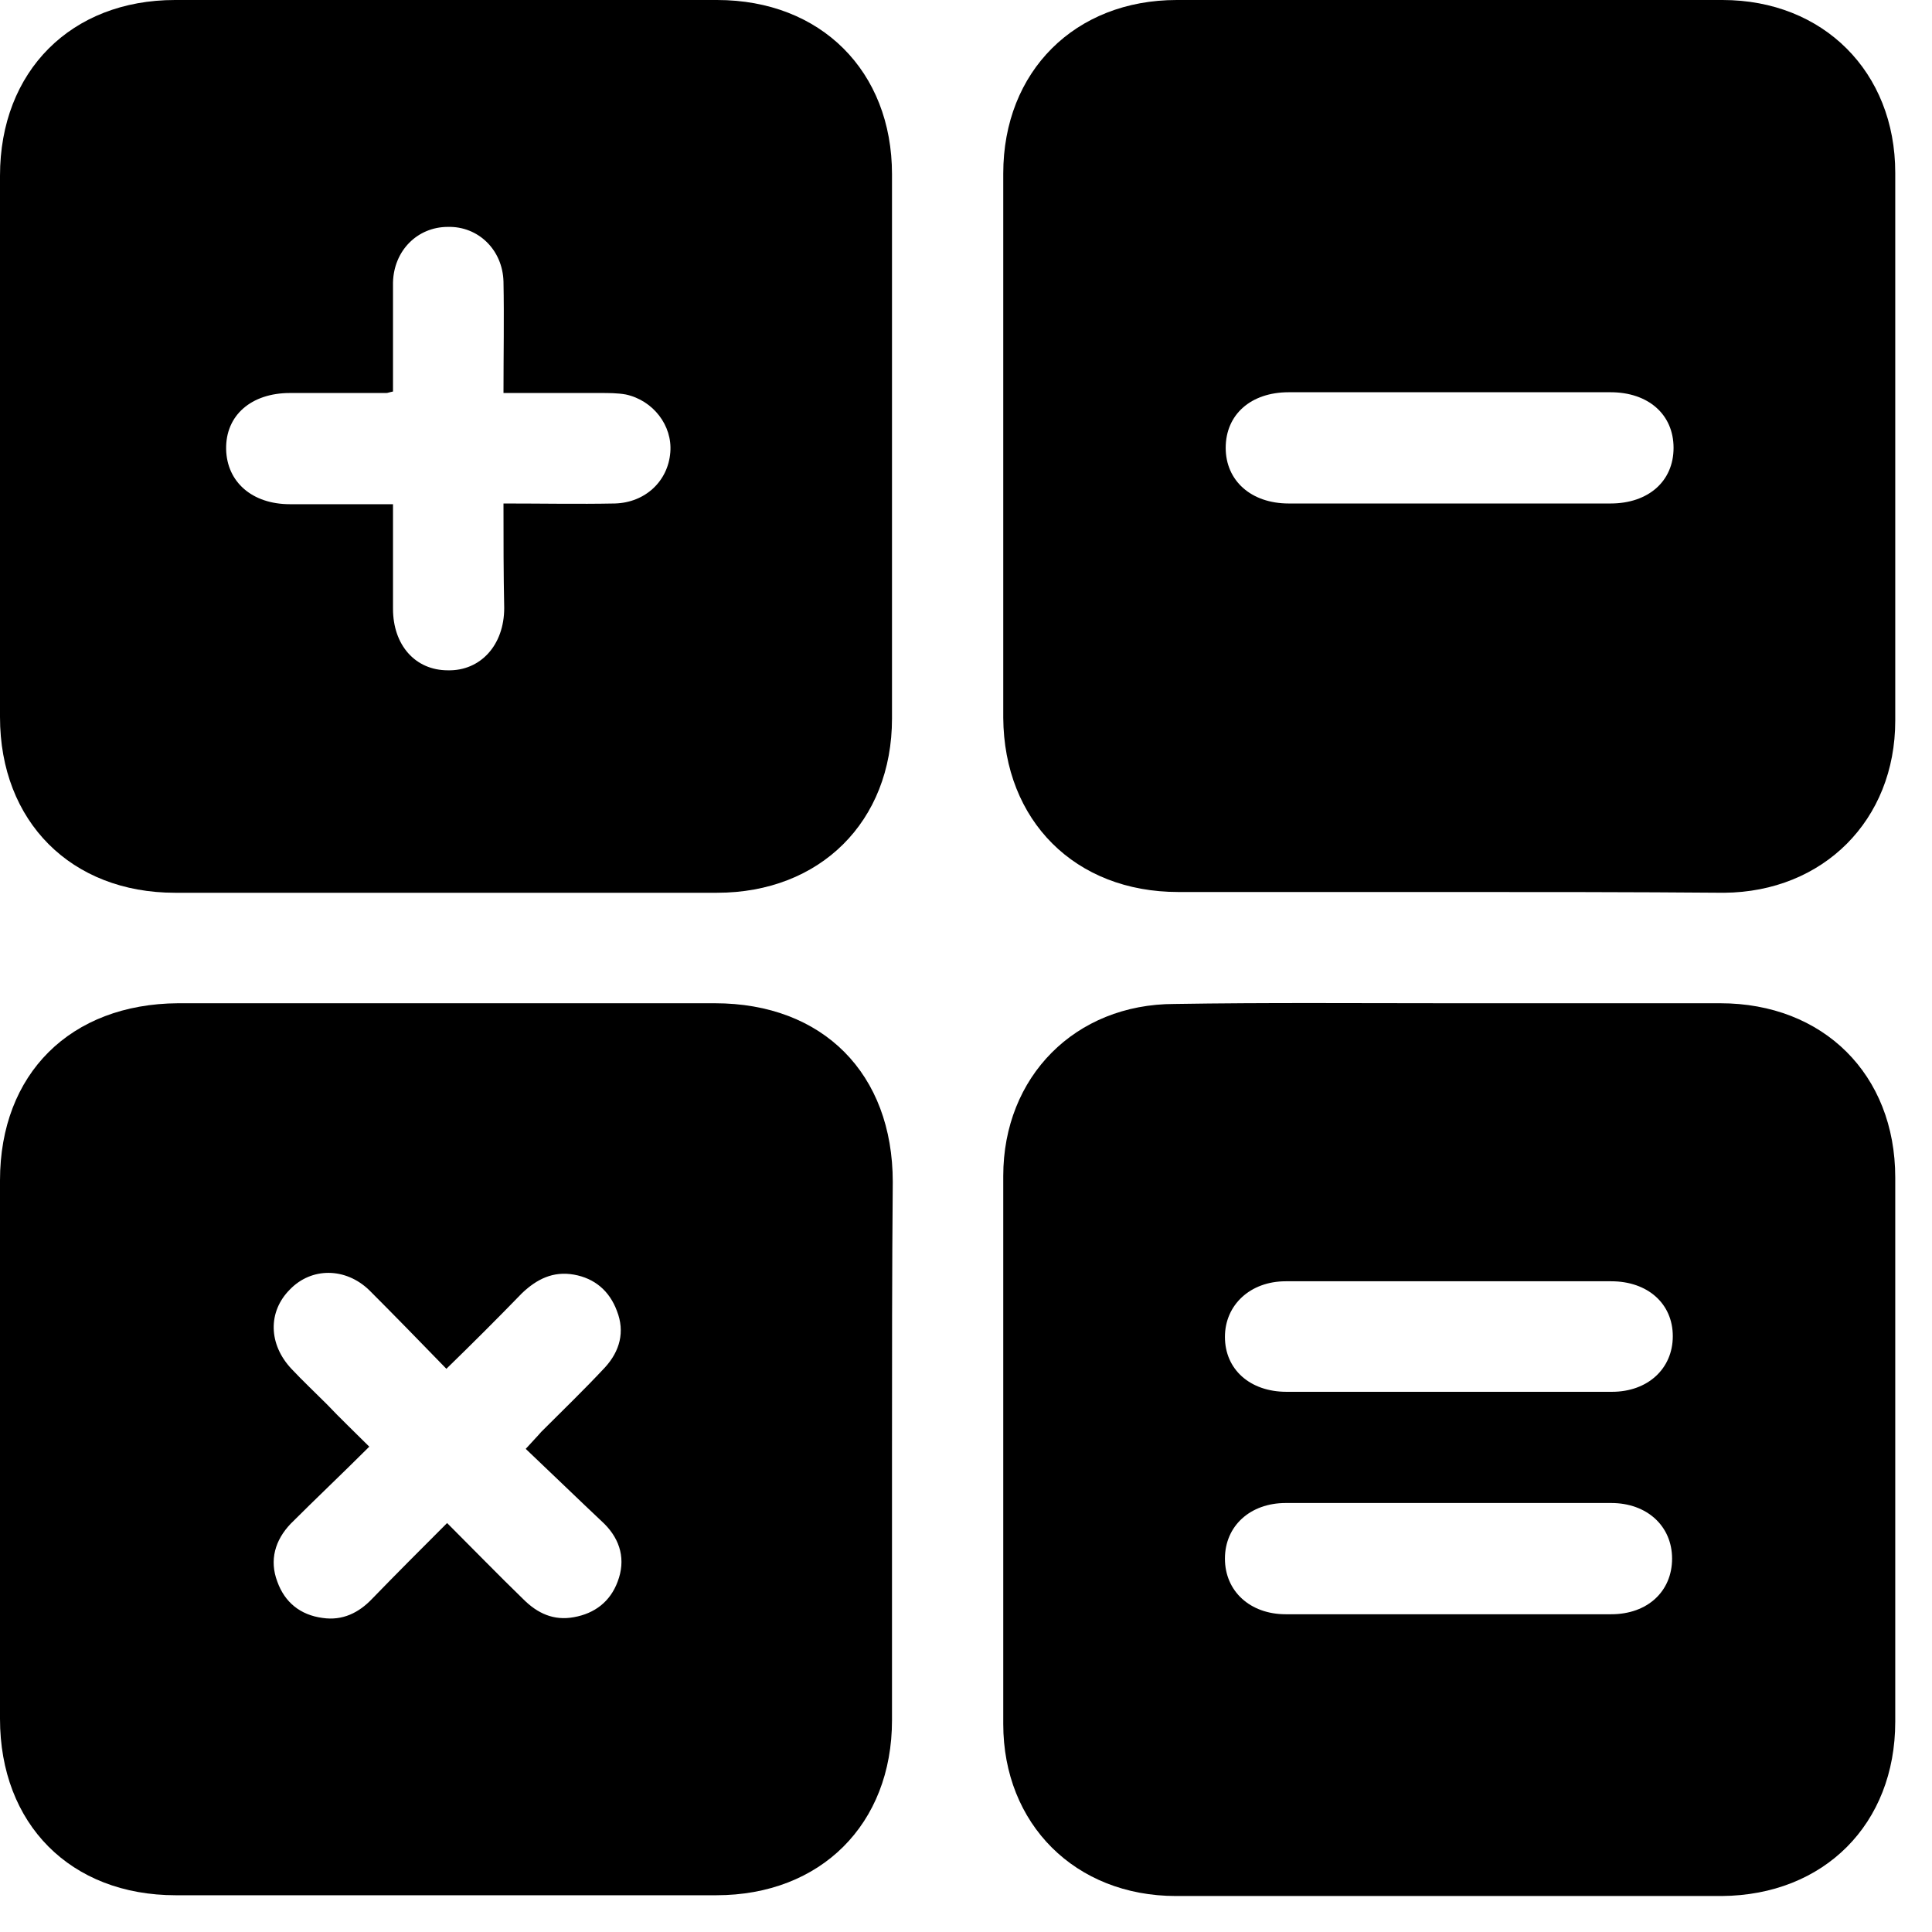
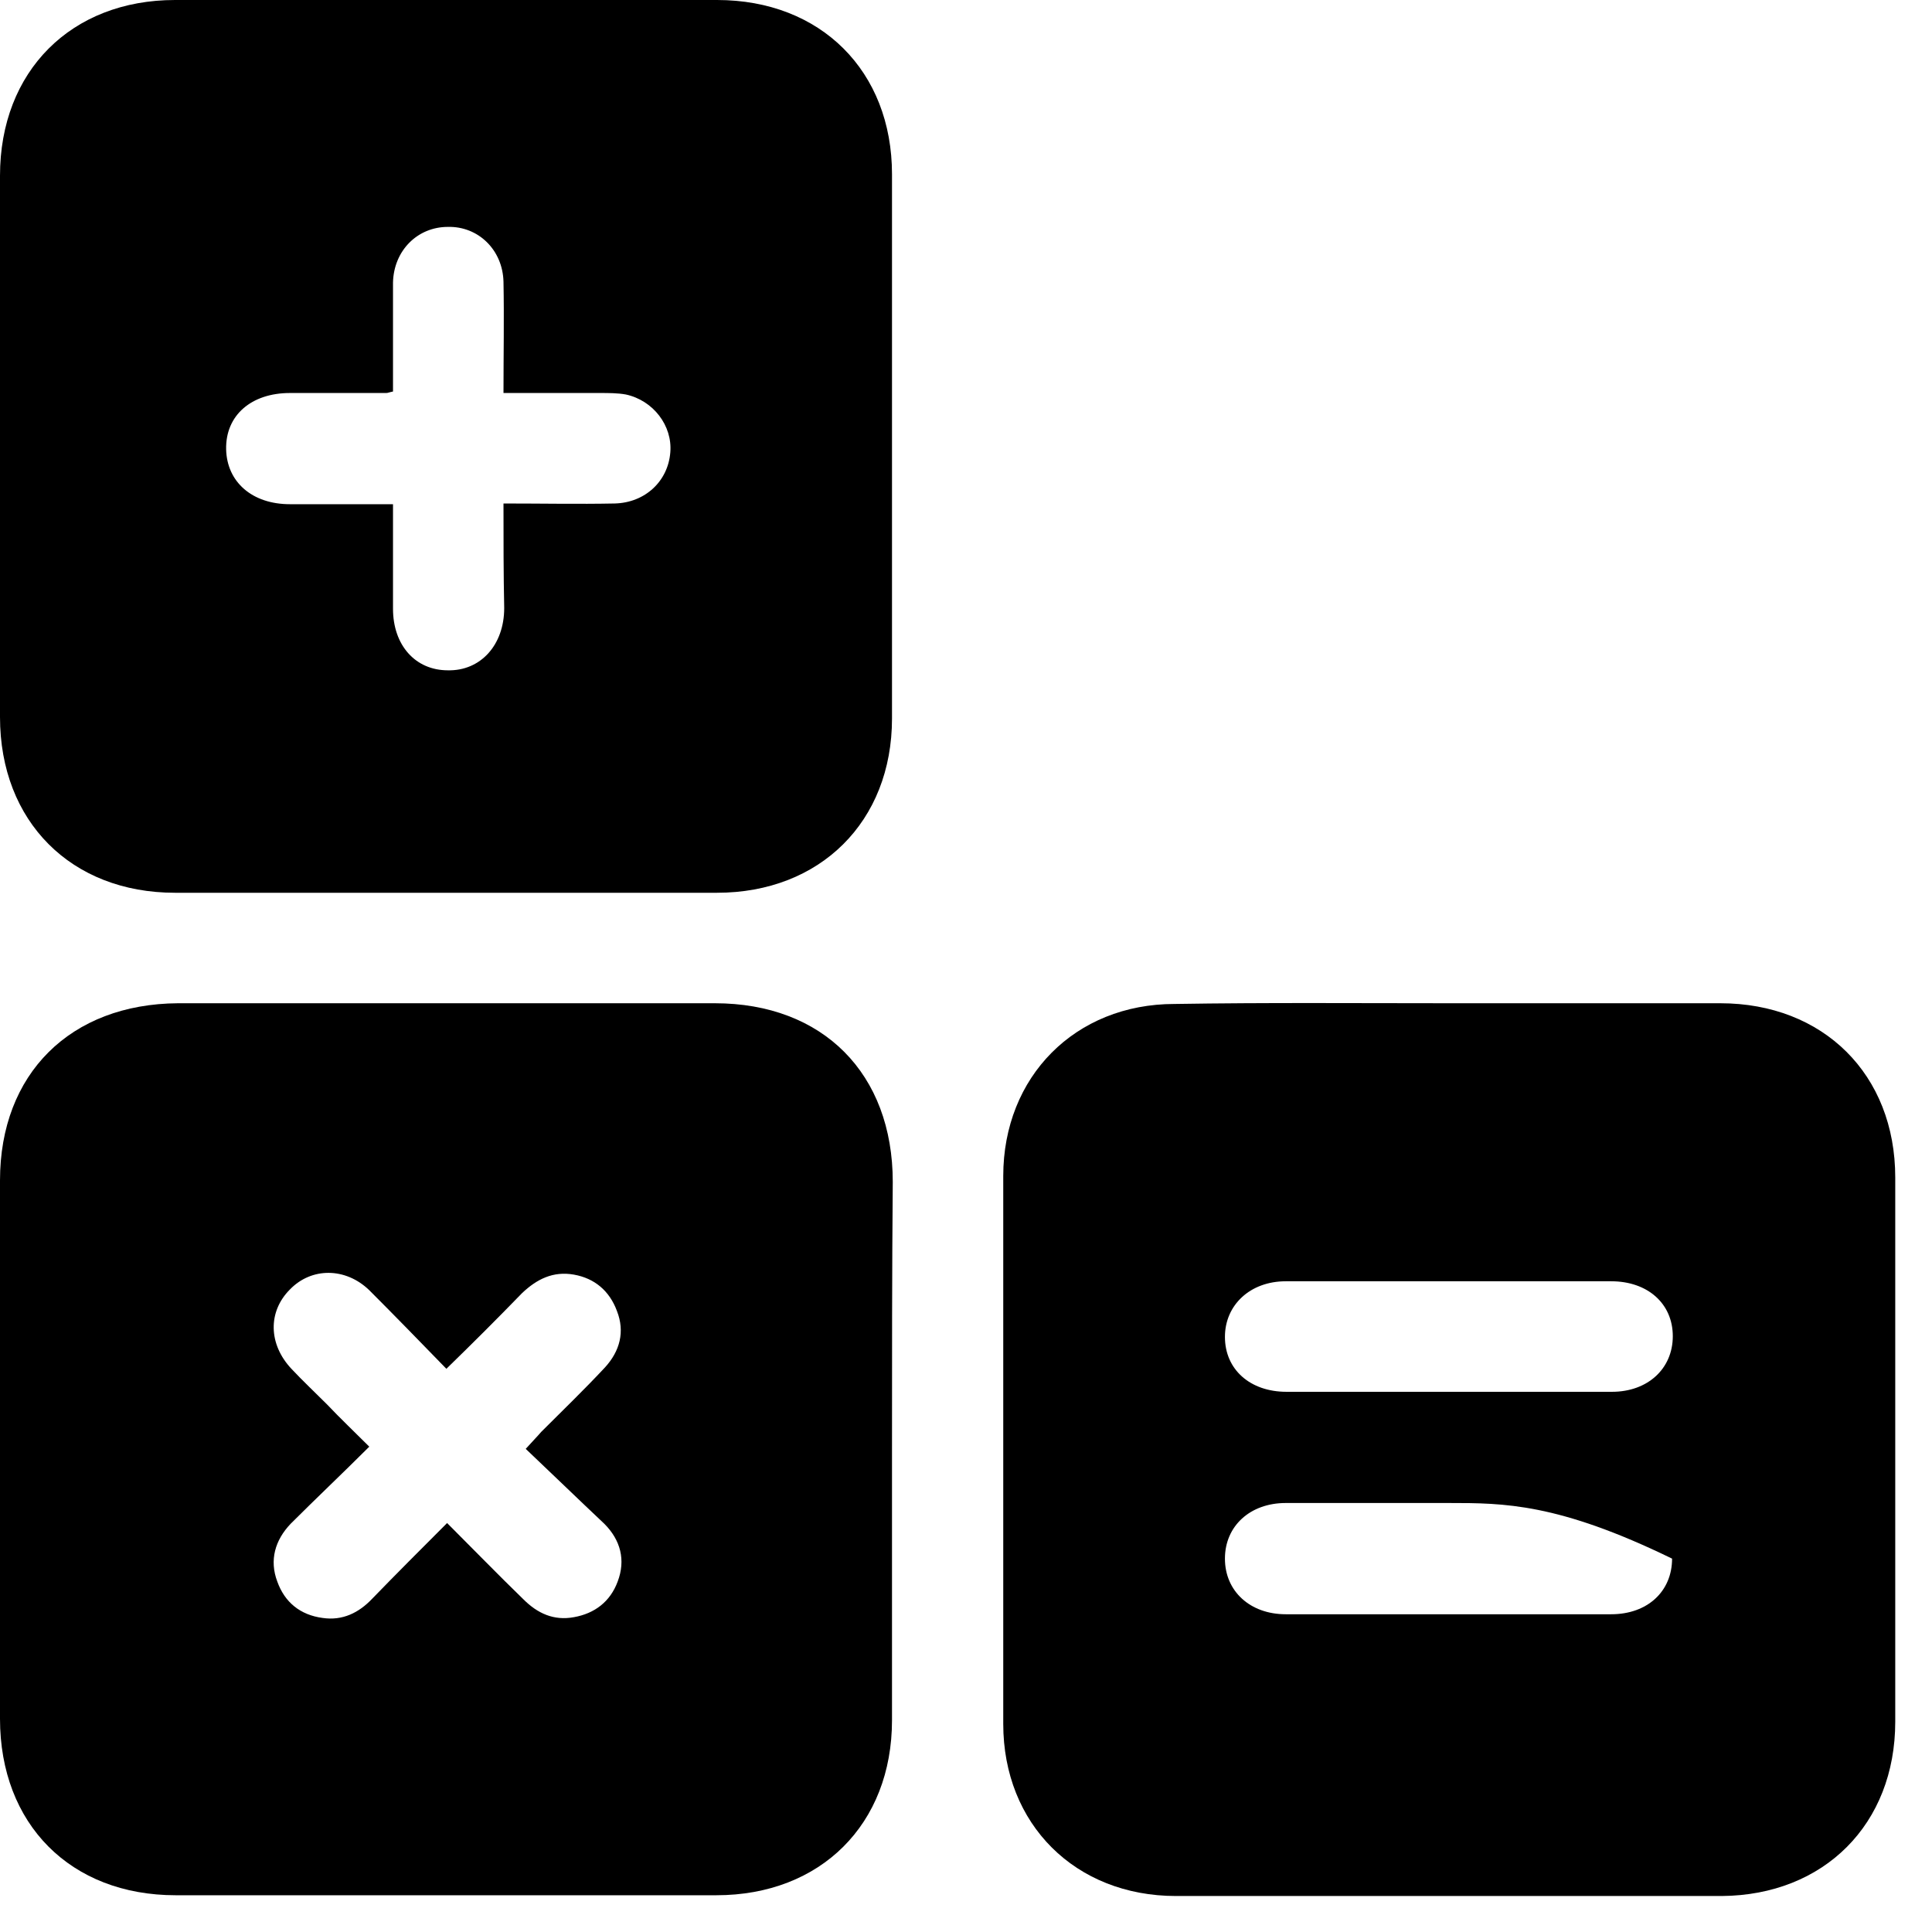
<svg xmlns="http://www.w3.org/2000/svg" width="43" height="43" viewBox="0 0 43 43" fill="none">
-   <path d="M32.231 19.853C30.234 19.853 28.22 19.853 26.224 19.853C23.93 19.853 22.345 18.269 22.329 15.975C22.329 11.932 22.329 7.905 22.329 3.862C22.329 1.584 23.93 0 26.191 0C30.234 0 34.294 0 38.337 0C40.581 0 42.182 1.601 42.182 3.845C42.182 7.905 42.182 11.981 42.182 16.041C42.182 18.253 40.581 19.853 38.37 19.87C36.323 19.853 34.277 19.853 32.231 19.853ZM32.214 11.206C33.419 11.206 34.624 11.206 35.845 11.206C36.687 11.206 37.248 10.711 37.248 9.968C37.248 9.225 36.687 8.73 35.845 8.73C33.452 8.73 31.075 8.73 28.683 8.73C27.841 8.73 27.28 9.225 27.28 9.968C27.28 10.694 27.841 11.206 28.683 11.206C29.854 11.206 31.026 11.206 32.214 11.206Z" fill="black" />
  <path d="M0 9.885C0 7.889 0 5.908 0 3.911C0 1.584 1.584 0 3.895 0C7.922 0 11.932 0 15.959 0C18.269 0 19.853 1.584 19.853 3.878C19.853 7.922 19.853 11.948 19.853 15.992C19.853 18.285 18.253 19.87 15.959 19.87C11.932 19.87 7.922 19.87 3.895 19.87C1.584 19.87 0 18.285 0 15.959C0 13.912 0 11.899 0 9.885ZM11.206 11.206C12.064 11.206 12.873 11.222 13.681 11.206C14.358 11.189 14.869 10.711 14.919 10.067C14.968 9.473 14.539 8.912 13.929 8.78C13.747 8.747 13.549 8.747 13.351 8.747C12.641 8.747 11.932 8.747 11.206 8.747C11.206 7.889 11.222 7.08 11.206 6.271C11.189 5.562 10.645 5.033 9.968 5.05C9.291 5.05 8.763 5.578 8.747 6.288C8.747 6.519 8.747 6.75 8.747 6.981C8.747 7.558 8.747 8.153 8.747 8.714C8.664 8.73 8.631 8.747 8.598 8.747C7.889 8.747 7.179 8.747 6.453 8.747C5.595 8.747 5.017 9.242 5.033 10.001C5.05 10.727 5.611 11.222 6.453 11.222C7.212 11.222 7.955 11.222 8.747 11.222C8.747 12.031 8.747 12.79 8.747 13.549C8.747 14.358 9.242 14.919 9.968 14.919C10.694 14.935 11.222 14.358 11.222 13.533C11.206 12.774 11.206 12.014 11.206 11.206Z" fill="black" />
  <path d="M19.853 32.28C19.853 34.277 19.853 36.291 19.853 38.287C19.853 40.598 18.269 42.182 15.942 42.182C11.932 42.182 7.922 42.182 3.911 42.182C1.568 42.182 0 40.598 0 38.254C0 34.261 0 30.267 0 26.273C0 23.897 1.568 22.345 3.961 22.329C7.938 22.329 11.915 22.329 15.909 22.329C18.319 22.329 19.87 23.897 19.87 26.306C19.853 28.287 19.853 30.283 19.853 32.28ZM11.701 32.247C11.849 32.082 11.948 31.983 12.047 31.868C12.526 31.389 13.005 30.927 13.467 30.432C13.797 30.069 13.912 29.64 13.731 29.178C13.566 28.732 13.236 28.451 12.774 28.369C12.311 28.287 11.948 28.468 11.618 28.782C11.074 29.343 10.529 29.887 9.935 30.465C9.341 29.854 8.78 29.277 8.219 28.716C7.69 28.204 6.931 28.204 6.453 28.699C5.958 29.194 5.974 29.92 6.486 30.465C6.733 30.729 7.014 30.993 7.278 31.257C7.575 31.571 7.889 31.868 8.219 32.198C7.608 32.808 7.03 33.353 6.469 33.914C6.123 34.277 5.991 34.723 6.172 35.201C6.337 35.663 6.684 35.944 7.179 36.01C7.624 36.076 7.988 35.895 8.285 35.581C8.829 35.02 9.374 34.475 9.951 33.898C10.546 34.492 11.09 35.053 11.651 35.597C11.965 35.911 12.328 36.076 12.774 35.993C13.236 35.911 13.582 35.647 13.747 35.201C13.929 34.723 13.813 34.277 13.45 33.914C12.889 33.386 12.311 32.825 11.701 32.247Z" fill="black" />
-   <path d="M32.28 22.329C34.277 22.329 36.29 22.329 38.287 22.329C40.581 22.329 42.182 23.913 42.182 26.207C42.182 30.25 42.182 34.277 42.182 38.32C42.182 40.598 40.598 42.182 38.32 42.199C34.277 42.199 30.217 42.199 26.174 42.199C23.93 42.199 22.329 40.598 22.329 38.37C22.329 34.31 22.329 30.234 22.329 26.174C22.329 23.963 23.93 22.345 26.141 22.345C28.187 22.312 30.234 22.329 32.28 22.329ZM32.214 30.977C33.435 30.977 34.657 30.977 35.878 30.977C36.67 30.977 37.231 30.465 37.231 29.739C37.231 29.013 36.67 28.517 35.861 28.517C33.452 28.517 31.026 28.517 28.616 28.517C27.824 28.517 27.263 29.046 27.263 29.755C27.263 30.481 27.824 30.977 28.633 30.977C29.838 30.977 31.026 30.977 32.214 30.977ZM32.247 33.452C31.042 33.452 29.838 33.452 28.616 33.452C27.824 33.452 27.263 33.964 27.263 34.69C27.263 35.416 27.824 35.928 28.616 35.928C31.026 35.928 33.452 35.928 35.861 35.928C36.67 35.928 37.215 35.416 37.215 34.69C37.215 33.964 36.654 33.452 35.861 33.452C34.673 33.452 33.468 33.452 32.247 33.452Z" fill="black" />
+   <path d="M32.28 22.329C34.277 22.329 36.29 22.329 38.287 22.329C40.581 22.329 42.182 23.913 42.182 26.207C42.182 30.25 42.182 34.277 42.182 38.32C42.182 40.598 40.598 42.182 38.32 42.199C34.277 42.199 30.217 42.199 26.174 42.199C23.93 42.199 22.329 40.598 22.329 38.37C22.329 34.31 22.329 30.234 22.329 26.174C22.329 23.963 23.93 22.345 26.141 22.345C28.187 22.312 30.234 22.329 32.28 22.329ZM32.214 30.977C33.435 30.977 34.657 30.977 35.878 30.977C36.67 30.977 37.231 30.465 37.231 29.739C37.231 29.013 36.67 28.517 35.861 28.517C33.452 28.517 31.026 28.517 28.616 28.517C27.824 28.517 27.263 29.046 27.263 29.755C27.263 30.481 27.824 30.977 28.633 30.977C29.838 30.977 31.026 30.977 32.214 30.977ZM32.247 33.452C31.042 33.452 29.838 33.452 28.616 33.452C27.824 33.452 27.263 33.964 27.263 34.69C27.263 35.416 27.824 35.928 28.616 35.928C31.026 35.928 33.452 35.928 35.861 35.928C36.67 35.928 37.215 35.416 37.215 34.69C34.673 33.452 33.468 33.452 32.247 33.452Z" fill="black" />
</svg>